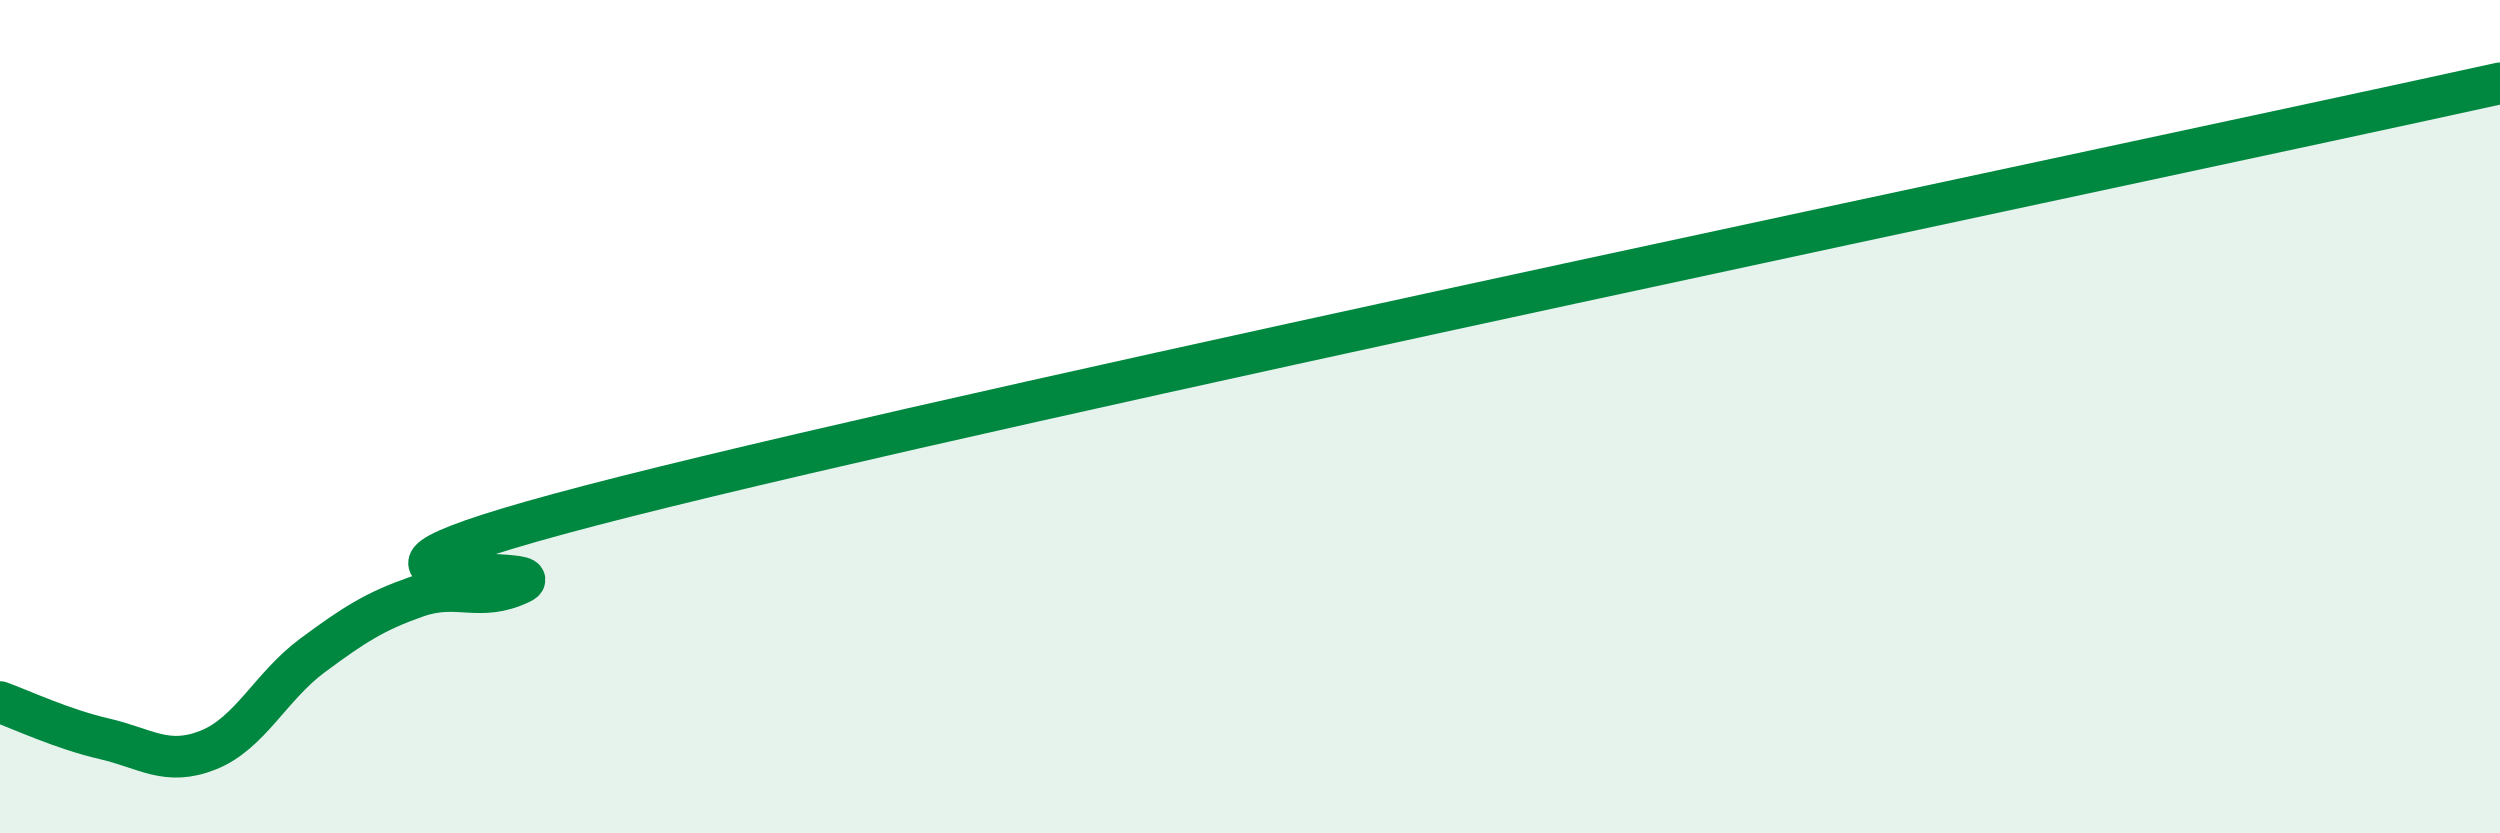
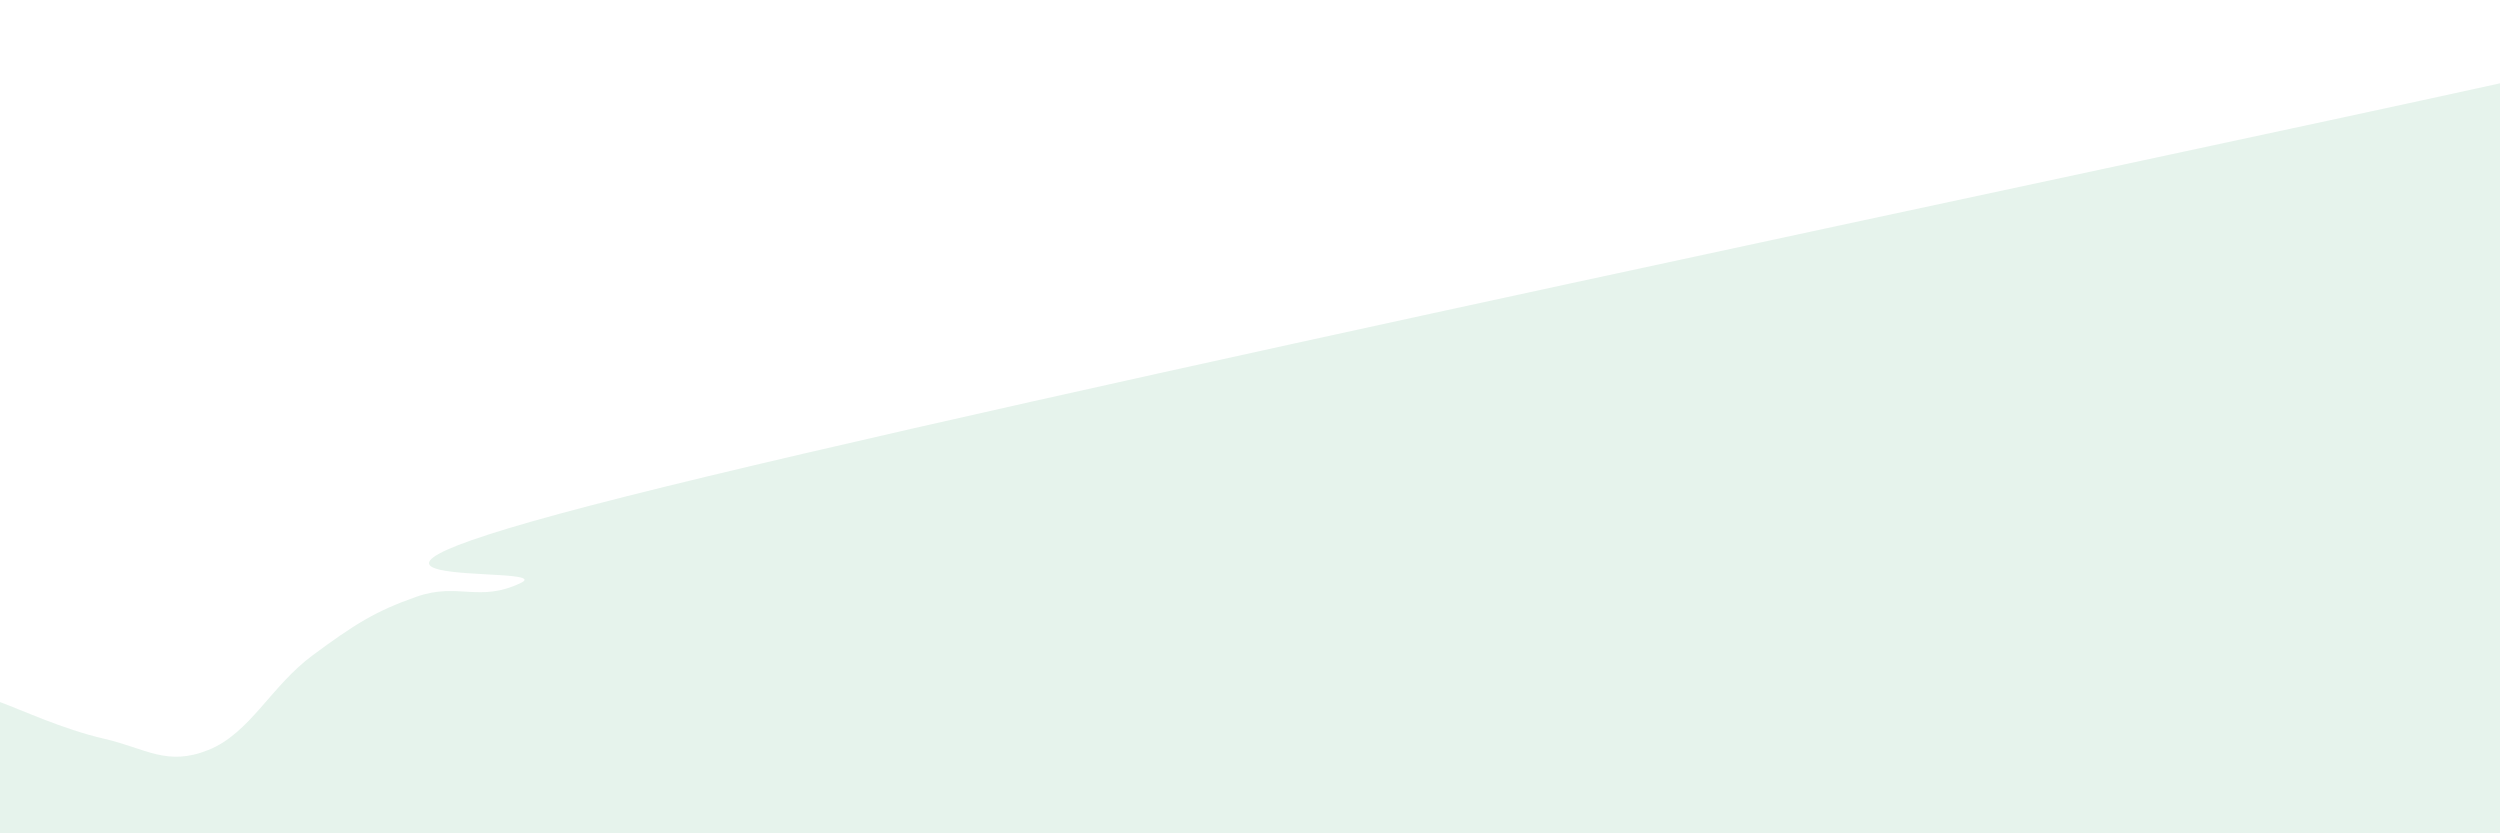
<svg xmlns="http://www.w3.org/2000/svg" width="60" height="20" viewBox="0 0 60 20">
  <path d="M 0,16.85 C 0.5,17.03 1.5,17.5 2.5,17.73 C 3.5,17.96 4,18.4 5,18 C 6,17.6 6.5,16.47 7.5,15.73 C 8.5,14.99 9,14.67 10,14.32 C 11,13.97 11.5,14.47 12.5,13.99 C 13.5,13.51 5.5,14.32 15,11.92 C 24.5,9.52 51,3.98 60,2L60 20L0 20Z" fill="#008740" opacity="0.1" stroke-linecap="round" stroke-linejoin="round" />
-   <path d="M 0,16.85 C 0.5,17.03 1.5,17.5 2.5,17.73 C 3.5,17.96 4,18.4 5,18 C 6,17.6 6.5,16.47 7.5,15.73 C 8.5,14.99 9,14.67 10,14.32 C 11,13.97 11.5,14.47 12.5,13.99 C 13.5,13.51 5.5,14.32 15,11.92 C 24.5,9.52 51,3.98 60,2" stroke="#008740" stroke-width="1" fill="none" stroke-linecap="round" stroke-linejoin="round" />
</svg>